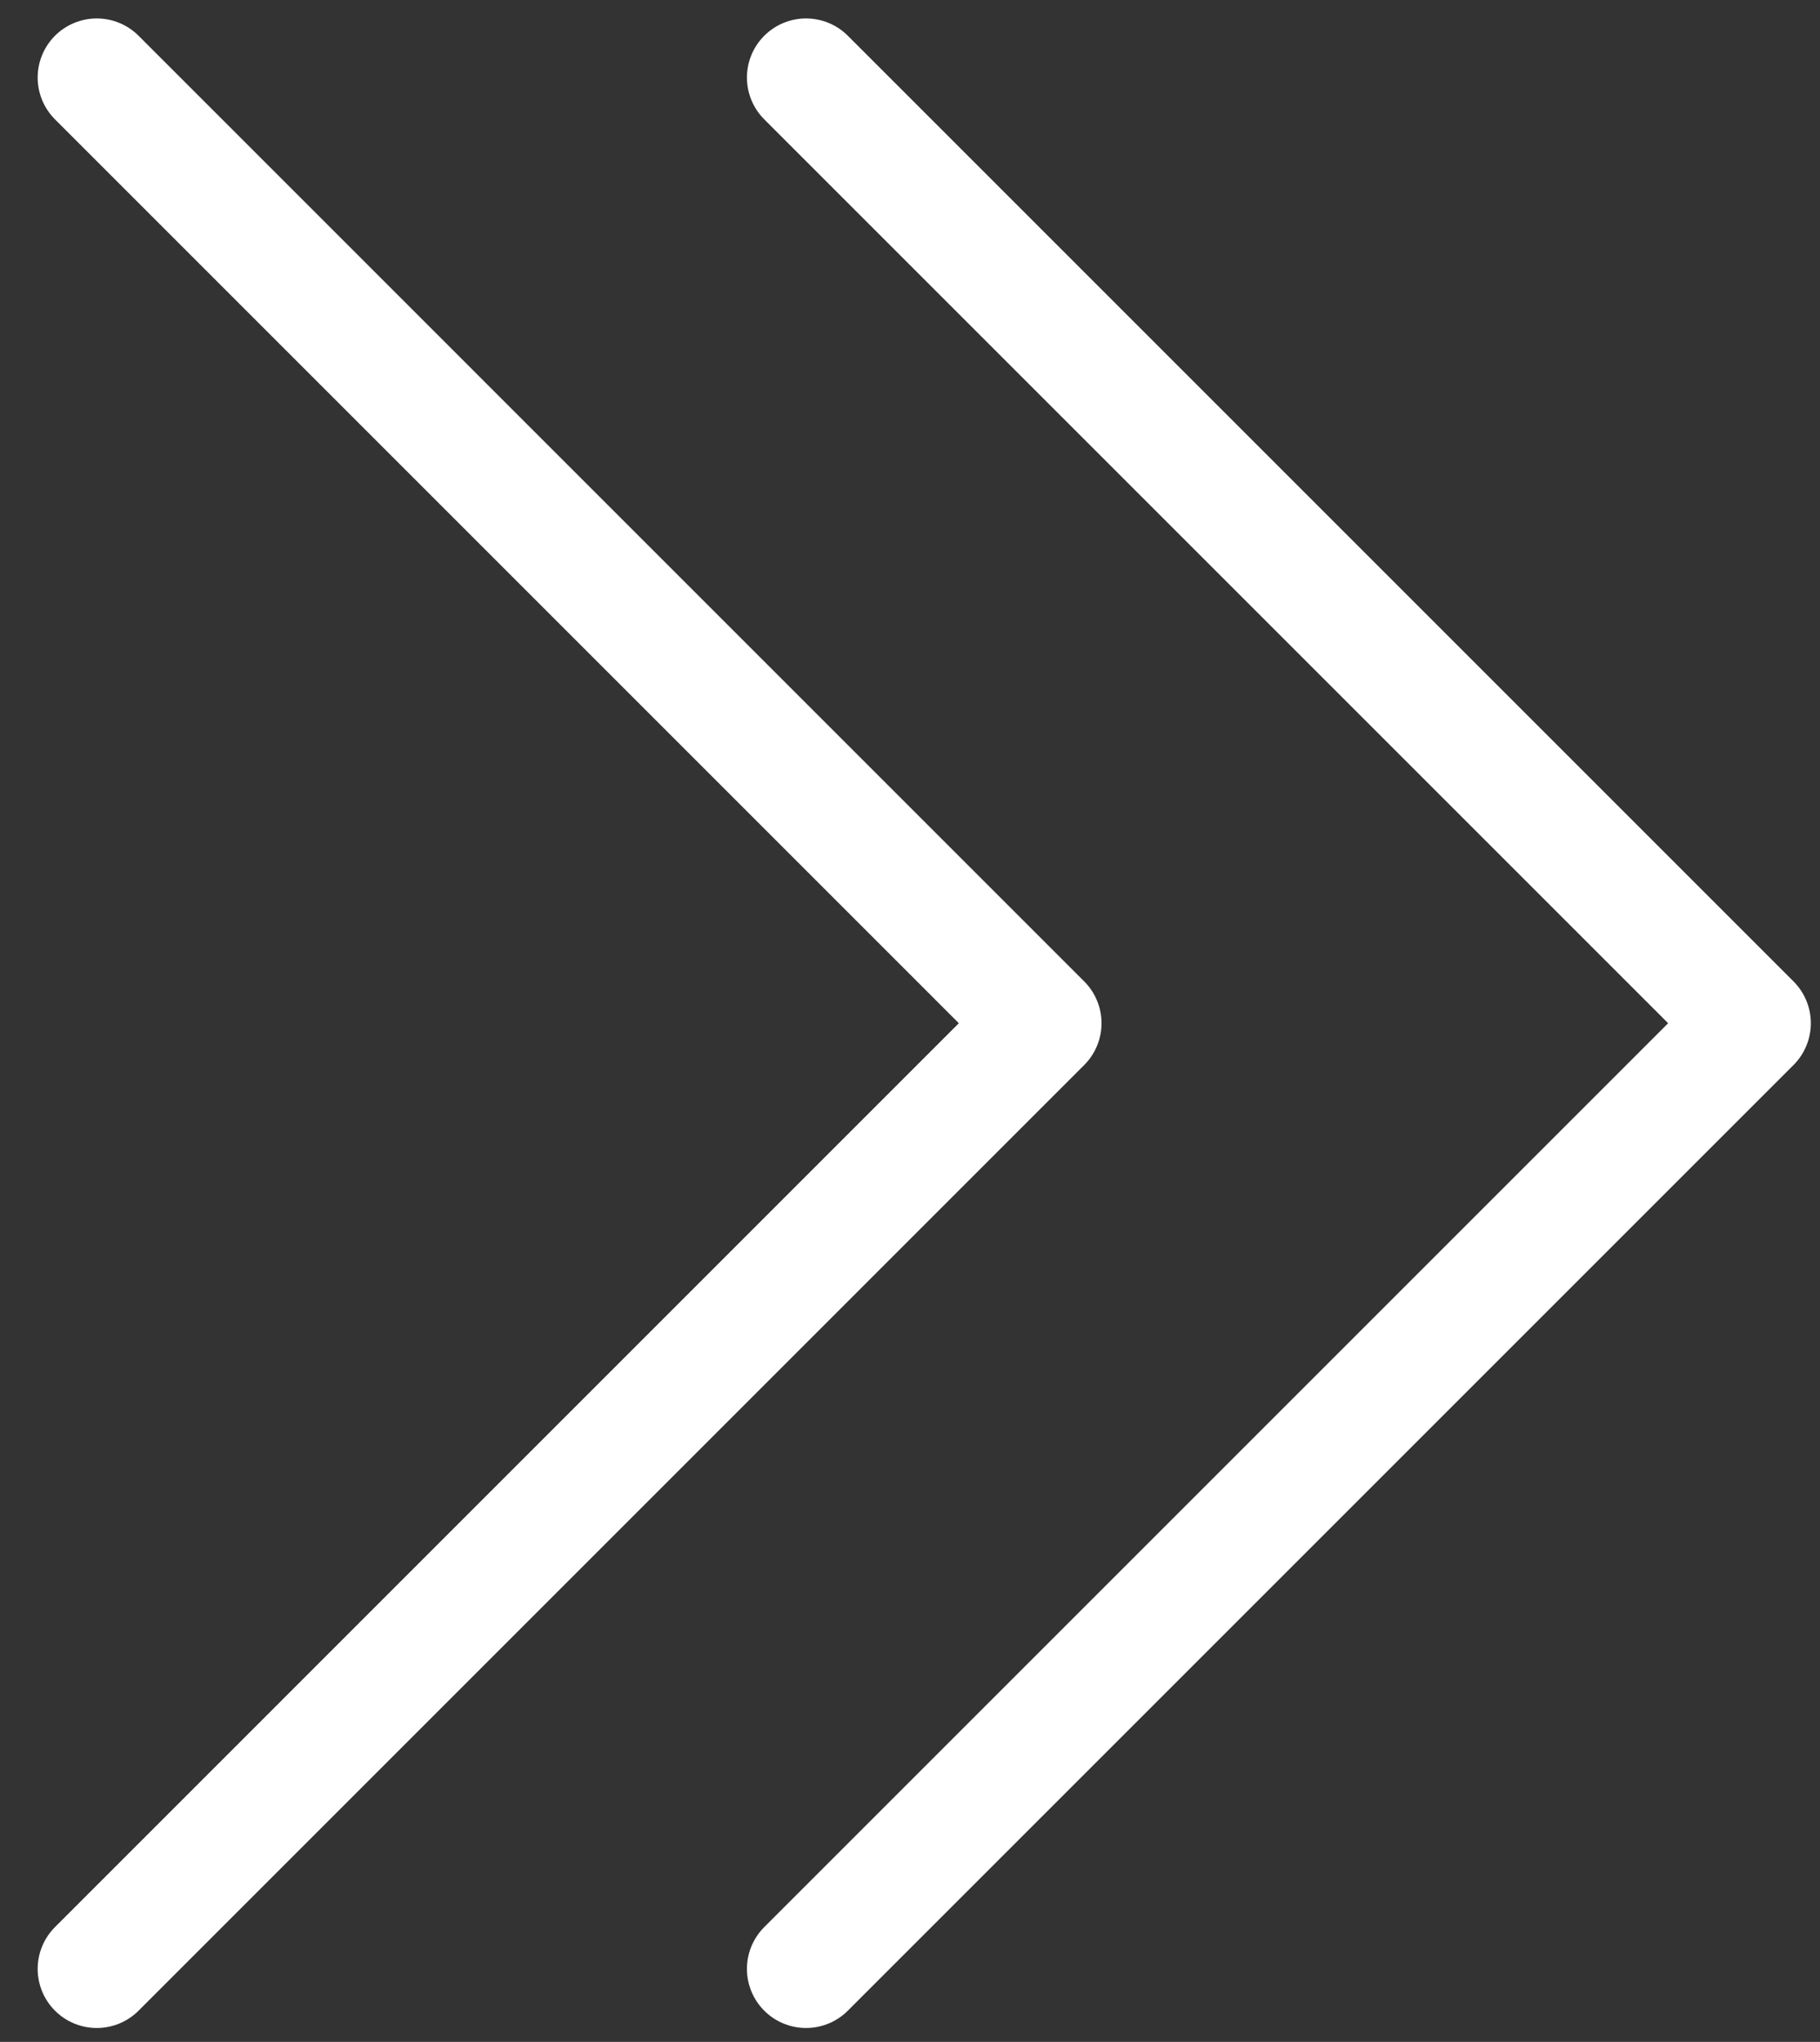
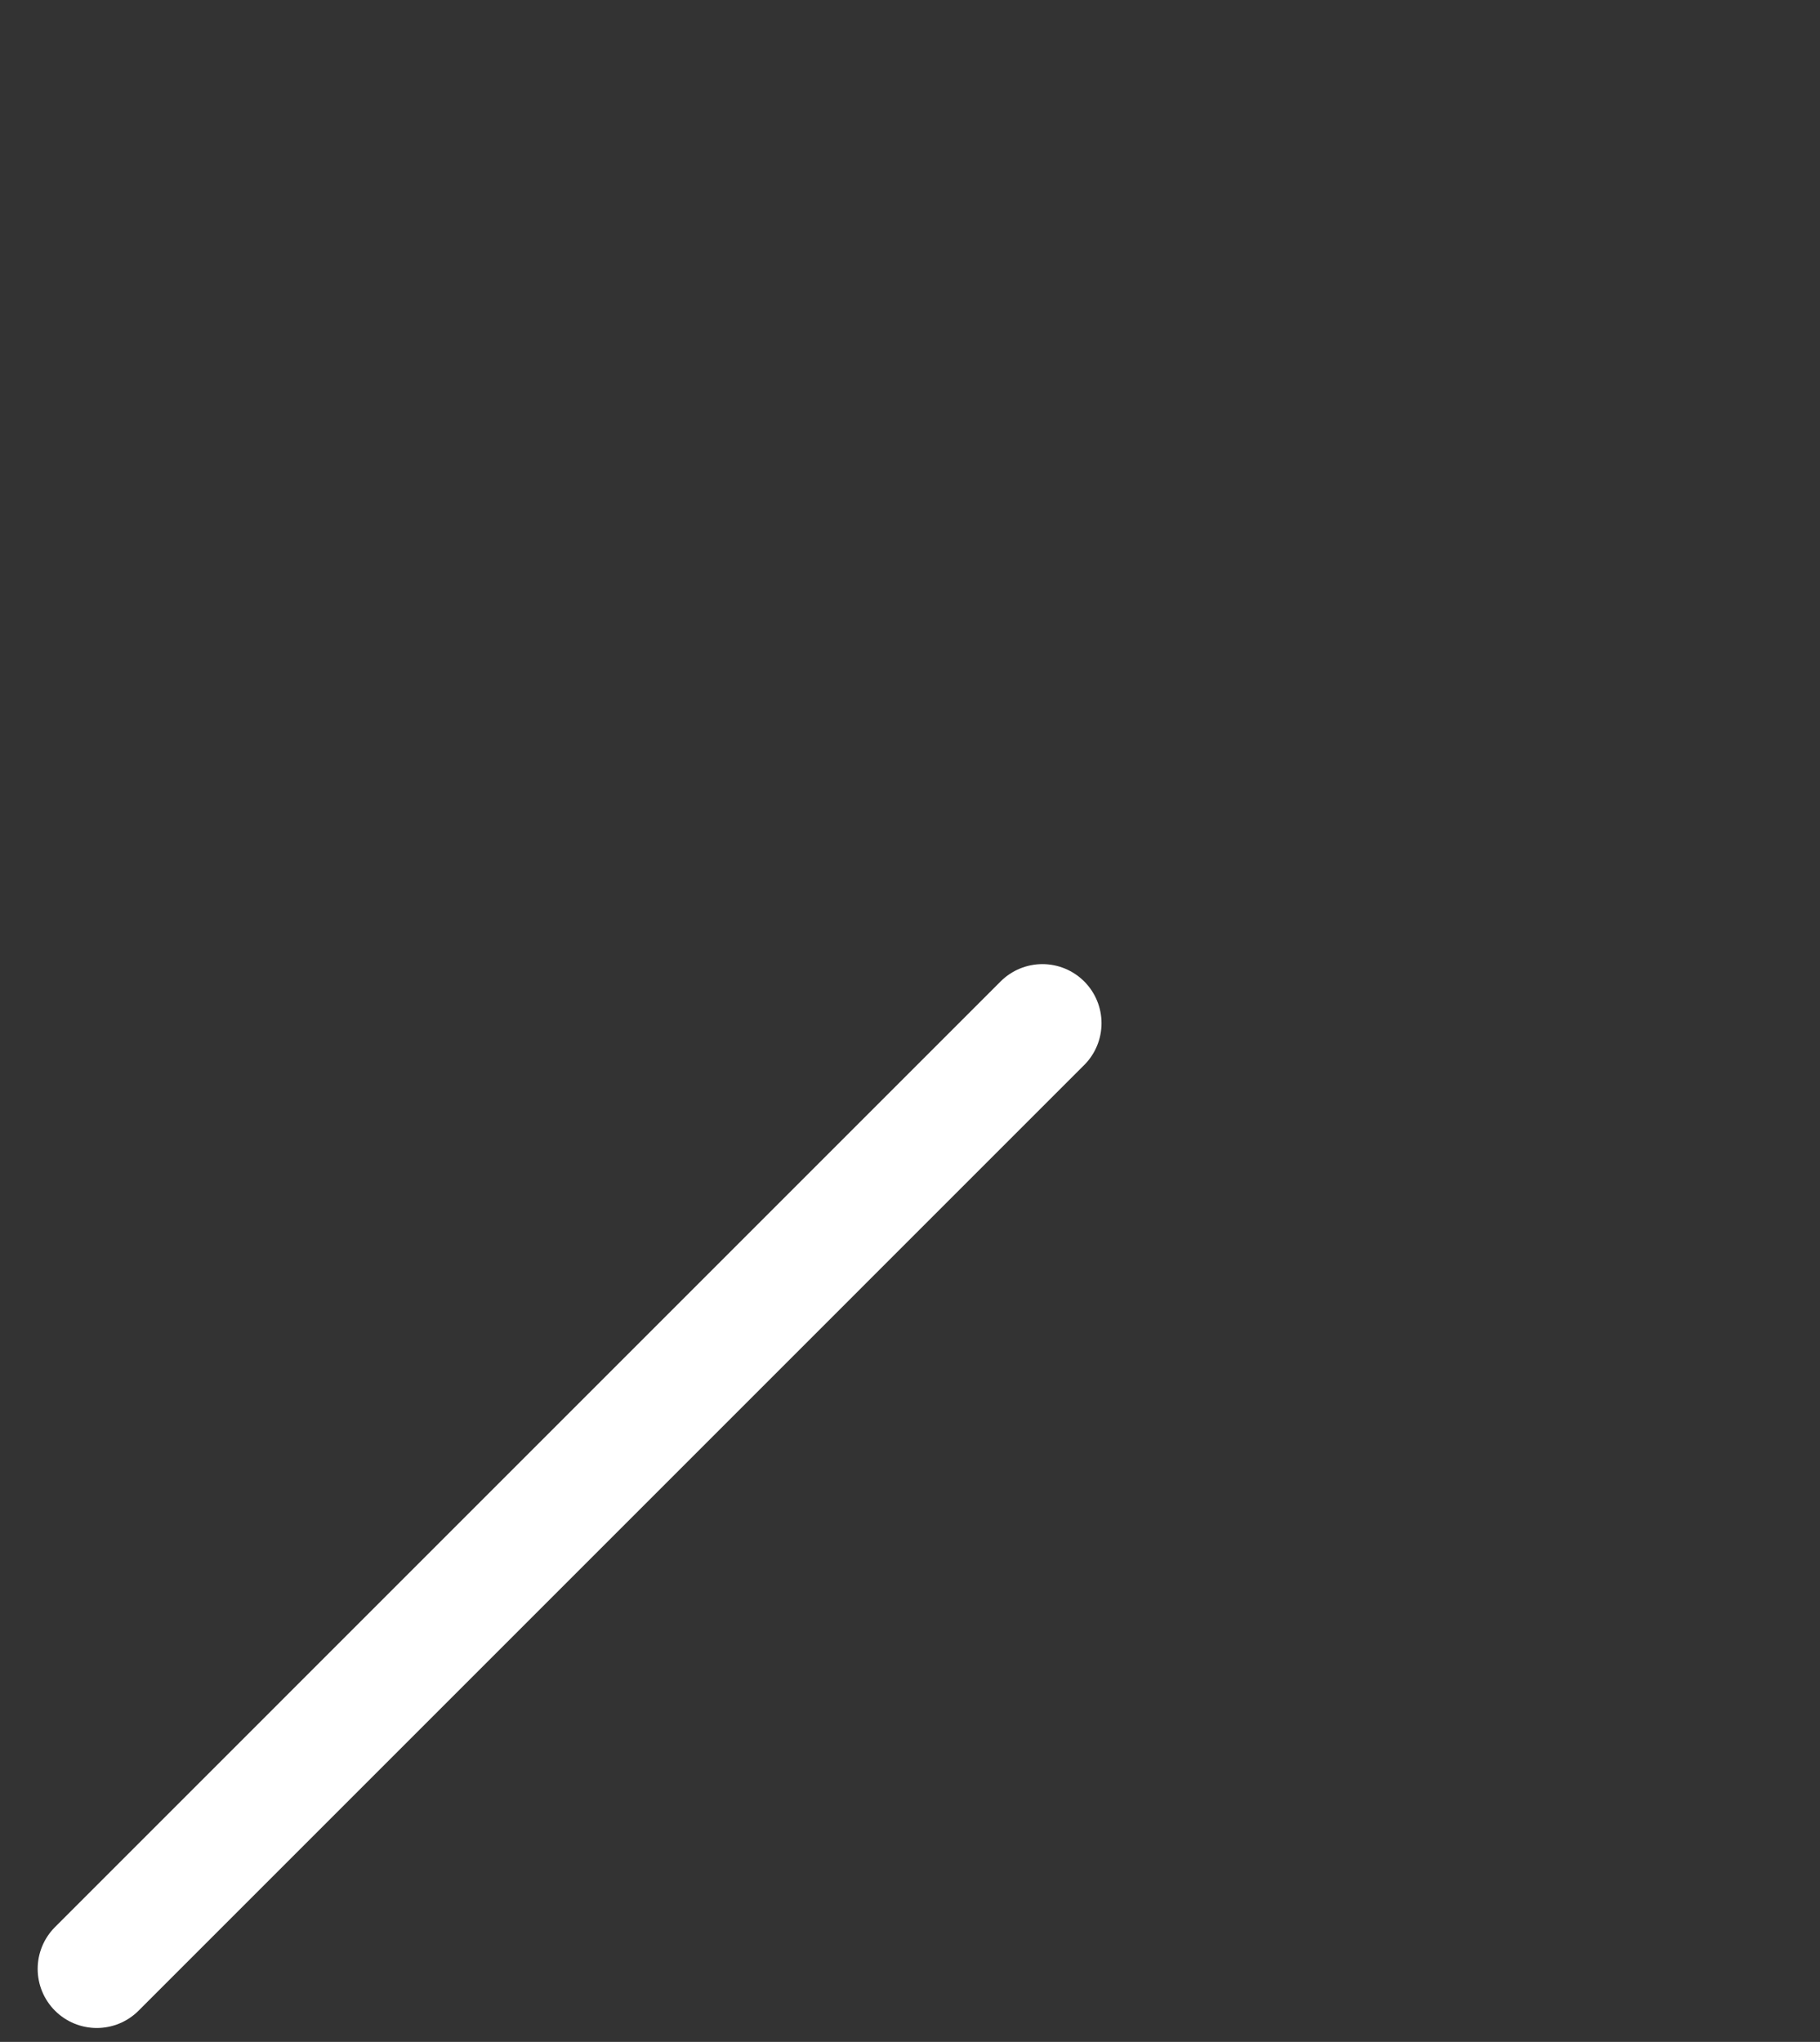
<svg xmlns="http://www.w3.org/2000/svg" width="41" height="46" viewBox="0 0 41 46" fill="none">
  <rect x="0" y="0" width="41" height="46" fill="#333333" stroke="none" />
-   <path d="M18.158 44.355L39.462 23.051L18.158 1.747" stroke="white" stroke-width="2.663" stroke-linecap="round" stroke-linejoin="round" />
-   <path d="M2.18 44.355L23.483 23.051L2.18 1.747" stroke="white" stroke-width="2.663" stroke-linecap="round" stroke-linejoin="round" />
+   <path d="M2.18 44.355L23.483 23.051" stroke="white" stroke-width="2.663" stroke-linecap="round" stroke-linejoin="round" />
</svg>